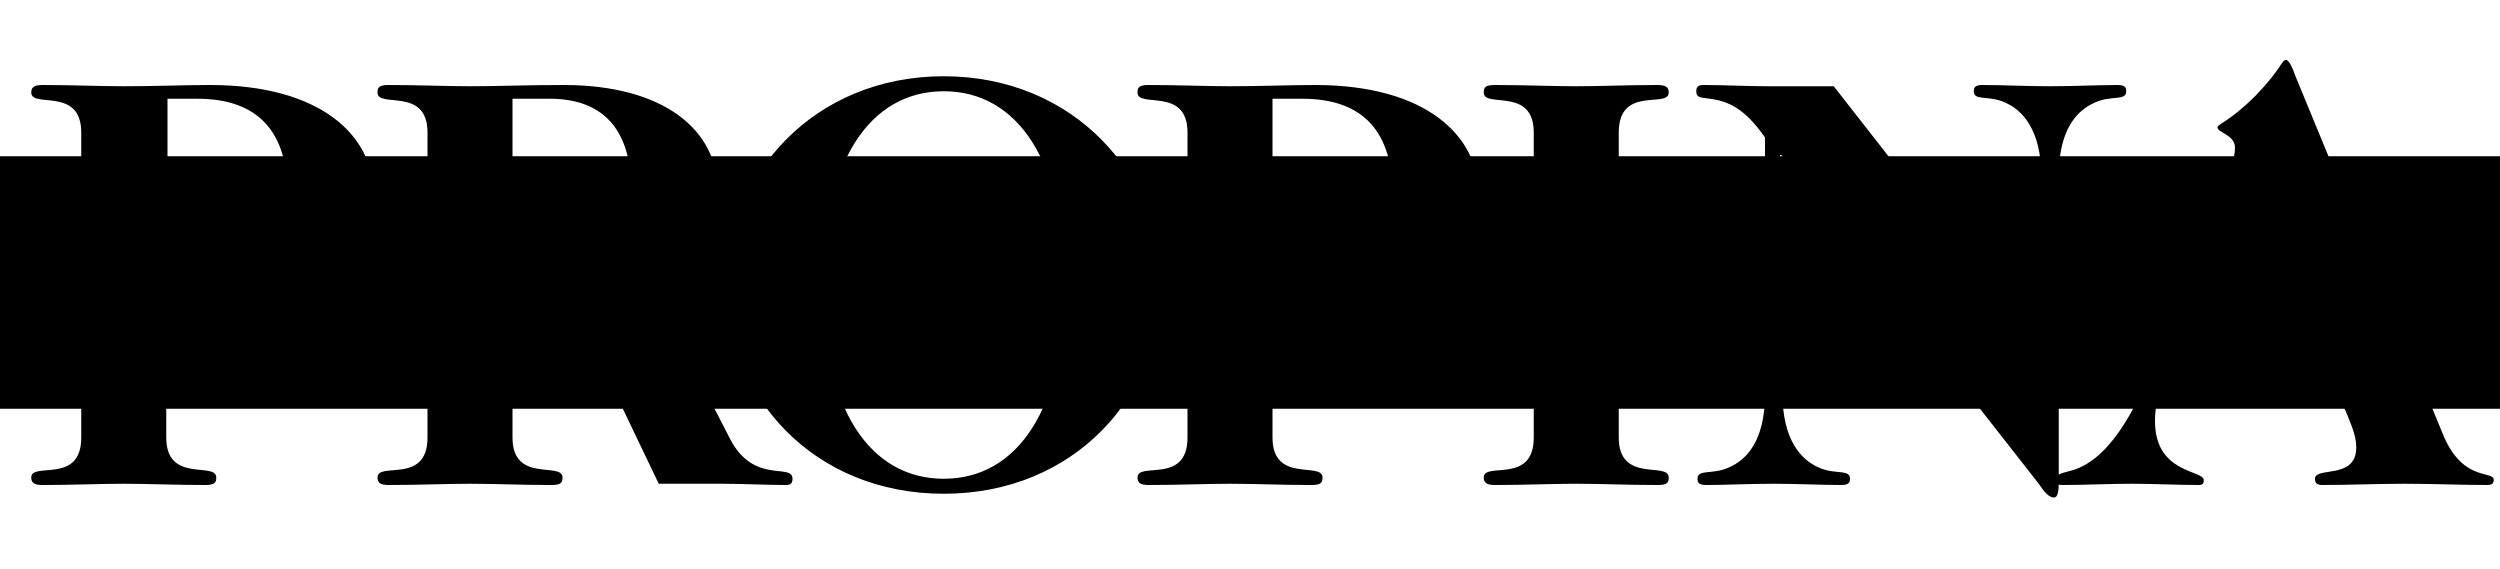
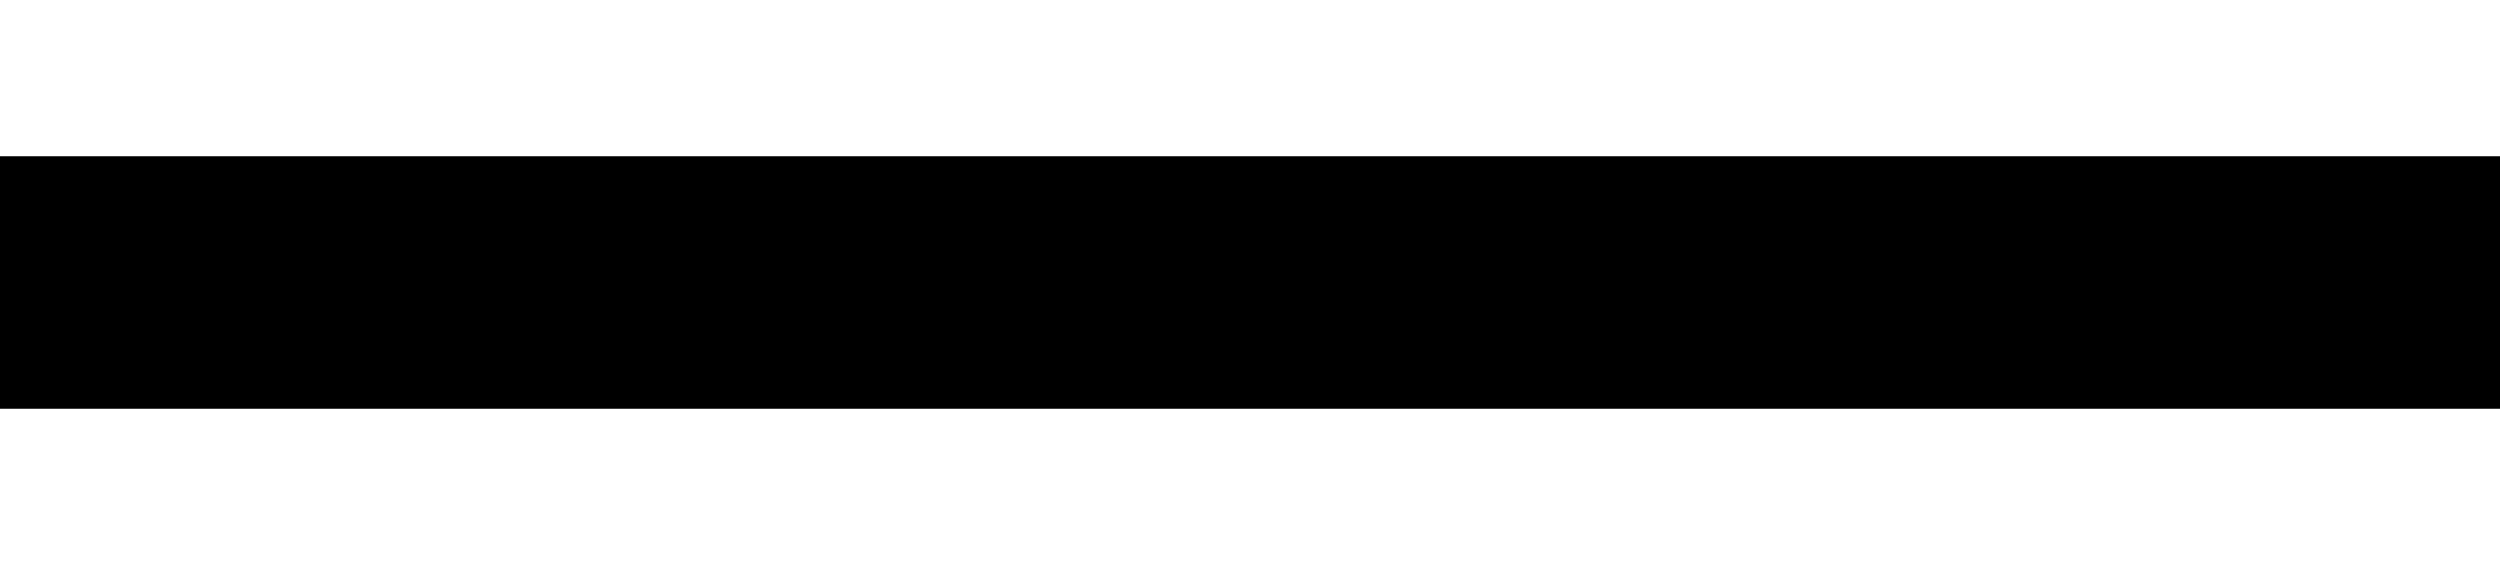
<svg xmlns="http://www.w3.org/2000/svg" version="1.1" id="Ebene_1" x="0px" y="0px" viewBox="0 0 200 45.5" style="enable-background:new 0 0 200 45.5;" xml:space="preserve">
  <g>
    <rect y="12.5" width="200" height="20.2" />
    <g>
      <g>
        <g>
-           <path d="M185.1,26.7c2.5,6.4,3.4,7.6,3.4,9.1c0,2.6-3.3,1.5-3.3,2.5c0,0.3,0.1,0.5,0.6,0.5c2.1,0,4.4-0.1,6.6-0.1      c2.2,0,4.5,0.1,6.6,0.1c0.3,0,0.5-0.1,0.5-0.4c0-0.8-2.4,0.2-4-3.5L183.6,6c-0.2-0.6-0.5-1.2-0.7-1.2c-0.4,0-0.3,0.6-2.4,2.8      c-2.2,2.2-3.1,2.3-3.1,2.6c0,0.4,1.4,0.6,1.4,1.6c0,0.5-0.1,0.8-0.3,1.4l-6,15.4c-1.7,4.4-3.9,8.4-7,9.1c-0.8,0.2-1,0.3-1,0.7      c0,0.3,0.1,0.4,0.5,0.4c1.8,0,3.7-0.1,5.5-0.1s3.7,0.1,5.4,0.1c0.3,0,0.4-0.1,0.4-0.4c0-0.8-3.9-0.5-3.9-4.7c0-2.4,1.1-4.5,2-7      L185.1,26.7L185.1,26.7z M174.7,25.9l4.8-12.6l5.2,12.6H174.7z M142.4,12.4h0.1l20.6,26.3c0.4,0.6,0.8,1.1,1.2,1.1      c0.4,0,0.4-0.7,0.4-1.5V14.1c0-3.8,1.5-5.3,2.9-5.9c1.3-0.6,2.5-0.1,2.5-0.9c0-0.3-0.1-0.5-0.7-0.5c-1.6,0-3.4,0.1-5.4,0.1      c-1.9,0-3.8-0.1-5.4-0.1c-0.6,0-0.7,0.2-0.7,0.5c0,0.8,1.2,0.3,2.5,0.9c1.4,0.6,2.9,2.2,2.9,5.9V28h-0.1L146.7,6.9h-5.3      c-1.7,0-3.5-0.1-5.1-0.1c-0.4,0-0.6,0.1-0.6,0.5c0,0.5,0.3,0.5,1.1,0.6c1.5,0.2,2.8,0.8,4.4,3.1v20.5c0,3.8-1.5,5.3-2.9,5.9      c-1.3,0.6-2.5,0.1-2.5,0.9c0,0.3,0.1,0.5,0.7,0.5c1.6,0,3.4-0.1,5.4-0.1c1.9,0,3.8,0.1,5.4,0.1c0.6,0,0.7-0.2,0.7-0.5      c0-0.8-1.2-0.3-2.5-0.9c-1.4-0.6-2.9-2.2-2.9-5.9L142.4,12.4L142.4,12.4z M122.7,35c0,3.8-4,1.9-4,3.2c0,0.4,0.2,0.6,0.9,0.6      c2.4,0,4.6-0.1,6.5-0.1s4.1,0.1,6.5,0.1c0.8,0,0.9-0.2,0.9-0.6c0-1.3-4,0.5-4-3.2V10.6c0-3.8,4-1.9,4-3.2c0-0.4-0.2-0.6-0.9-0.6      c-2.4,0-4.6,0.1-6.5,0.1s-4.1-0.1-6.5-0.1c-0.8,0-0.9,0.2-0.9,0.6c0,1.3,4-0.5,4,3.2C122.7,10.6,122.7,35,122.7,35z M101.8,7.9      h2.4c4.9,0,7.2,2.7,7.2,7.6c0,5.6-2.3,7.8-7.2,7.8h-2.4V7.9L101.8,7.9z M101.8,24.5h3.5c9,0,13-3.6,13-8.9      c0-4.8-4.3-8.8-13.1-8.8c-2.1,0-4.3,0.1-6.8,0.1c-1.9,0-4.1-0.1-6.5-0.1C91.1,6.8,91,7,91,7.4c0,1.3,4-0.5,4,3.2V35      c0,3.8-4,1.9-4,3.2c0,0.4,0.2,0.6,0.9,0.6c2.4,0,4.6-0.1,6.5-0.1s4.1,0.1,6.5,0.1c0.8,0,0.9-0.2,0.9-0.6c0-1.3-4,0.5-4-3.2      L101.8,24.5L101.8,24.5z M58.1,22.8c0,8.8,6.9,16.7,17.4,16.7s17.4-7.9,17.4-16.7S85.9,6.1,75.5,6.1S58.1,14,58.1,22.8       M65.8,22.8c0-9.9,3.8-15.5,9.7-15.5c5.9,0,9.7,5.6,9.7,15.5c0,9.9-3.8,15.5-9.7,15.5S65.8,32.7,65.8,22.8 M41,7.9h3      c4,0,6.5,2.2,6.5,7.3c0,5-2.3,7.6-7.7,7.6H41L41,7.9L41,7.9z M52.7,38.7h5.1c1.7,0,3.4,0.1,5.1,0.1c0.4,0,0.5-0.2,0.5-0.5      c0-1.3-3.1,0.5-5-3.2l-3.5-6.8c-1.8-3.5-4.6-4.7-9.6-4.7v-0.1c9.7-1,12.1-4.3,12.1-8.3c0-4.8-4.3-8.4-12.3-8.4      c-3.1,0-5.1,0.1-7.5,0.1c-1.9,0-4.1-0.1-6.5-0.1c-0.8,0-0.9,0.2-0.9,0.6c0,1.3,4-0.5,4,3.2V35c0,3.8-4,1.9-4,3.2      c0,0.4,0.2,0.6,0.9,0.6c2.4,0,4.6-0.1,6.5-0.1s4.1,0.1,6.5,0.1c0.8,0,0.9-0.2,0.9-0.6c0-1.3-4,0.5-4-3.2V23.7      c2.7,0,4.9,0.8,6,3.1L52.7,38.7z M13.4,7.9h2.4c4.9,0,7.2,2.7,7.2,7.6c0,5.6-2.4,7.8-7.2,7.8h-2.4C13.4,23.4,13.4,7.9,13.4,7.9z       M13.4,24.5h3.5c9,0,13-3.6,13-8.9c0-4.8-4.3-8.8-13.1-8.8c-2.1,0-4.3,0.1-6.9,0.1c-1.9,0-4.1-0.1-6.5-0.1      C2.7,6.8,2.5,7,2.5,7.4c0,1.3,4-0.5,4,3.2V35c0,3.8-4,1.9-4,3.2c0,0.4,0.2,0.6,0.9,0.6c2.4,0,4.6-0.1,6.5-0.1s4.1,0.1,6.5,0.1      c0.8,0,0.9-0.2,0.9-0.6c0-1.3-4,0.5-4-3.2V24.5z" />
-         </g>
+           </g>
      </g>
    </g>
  </g>
</svg>